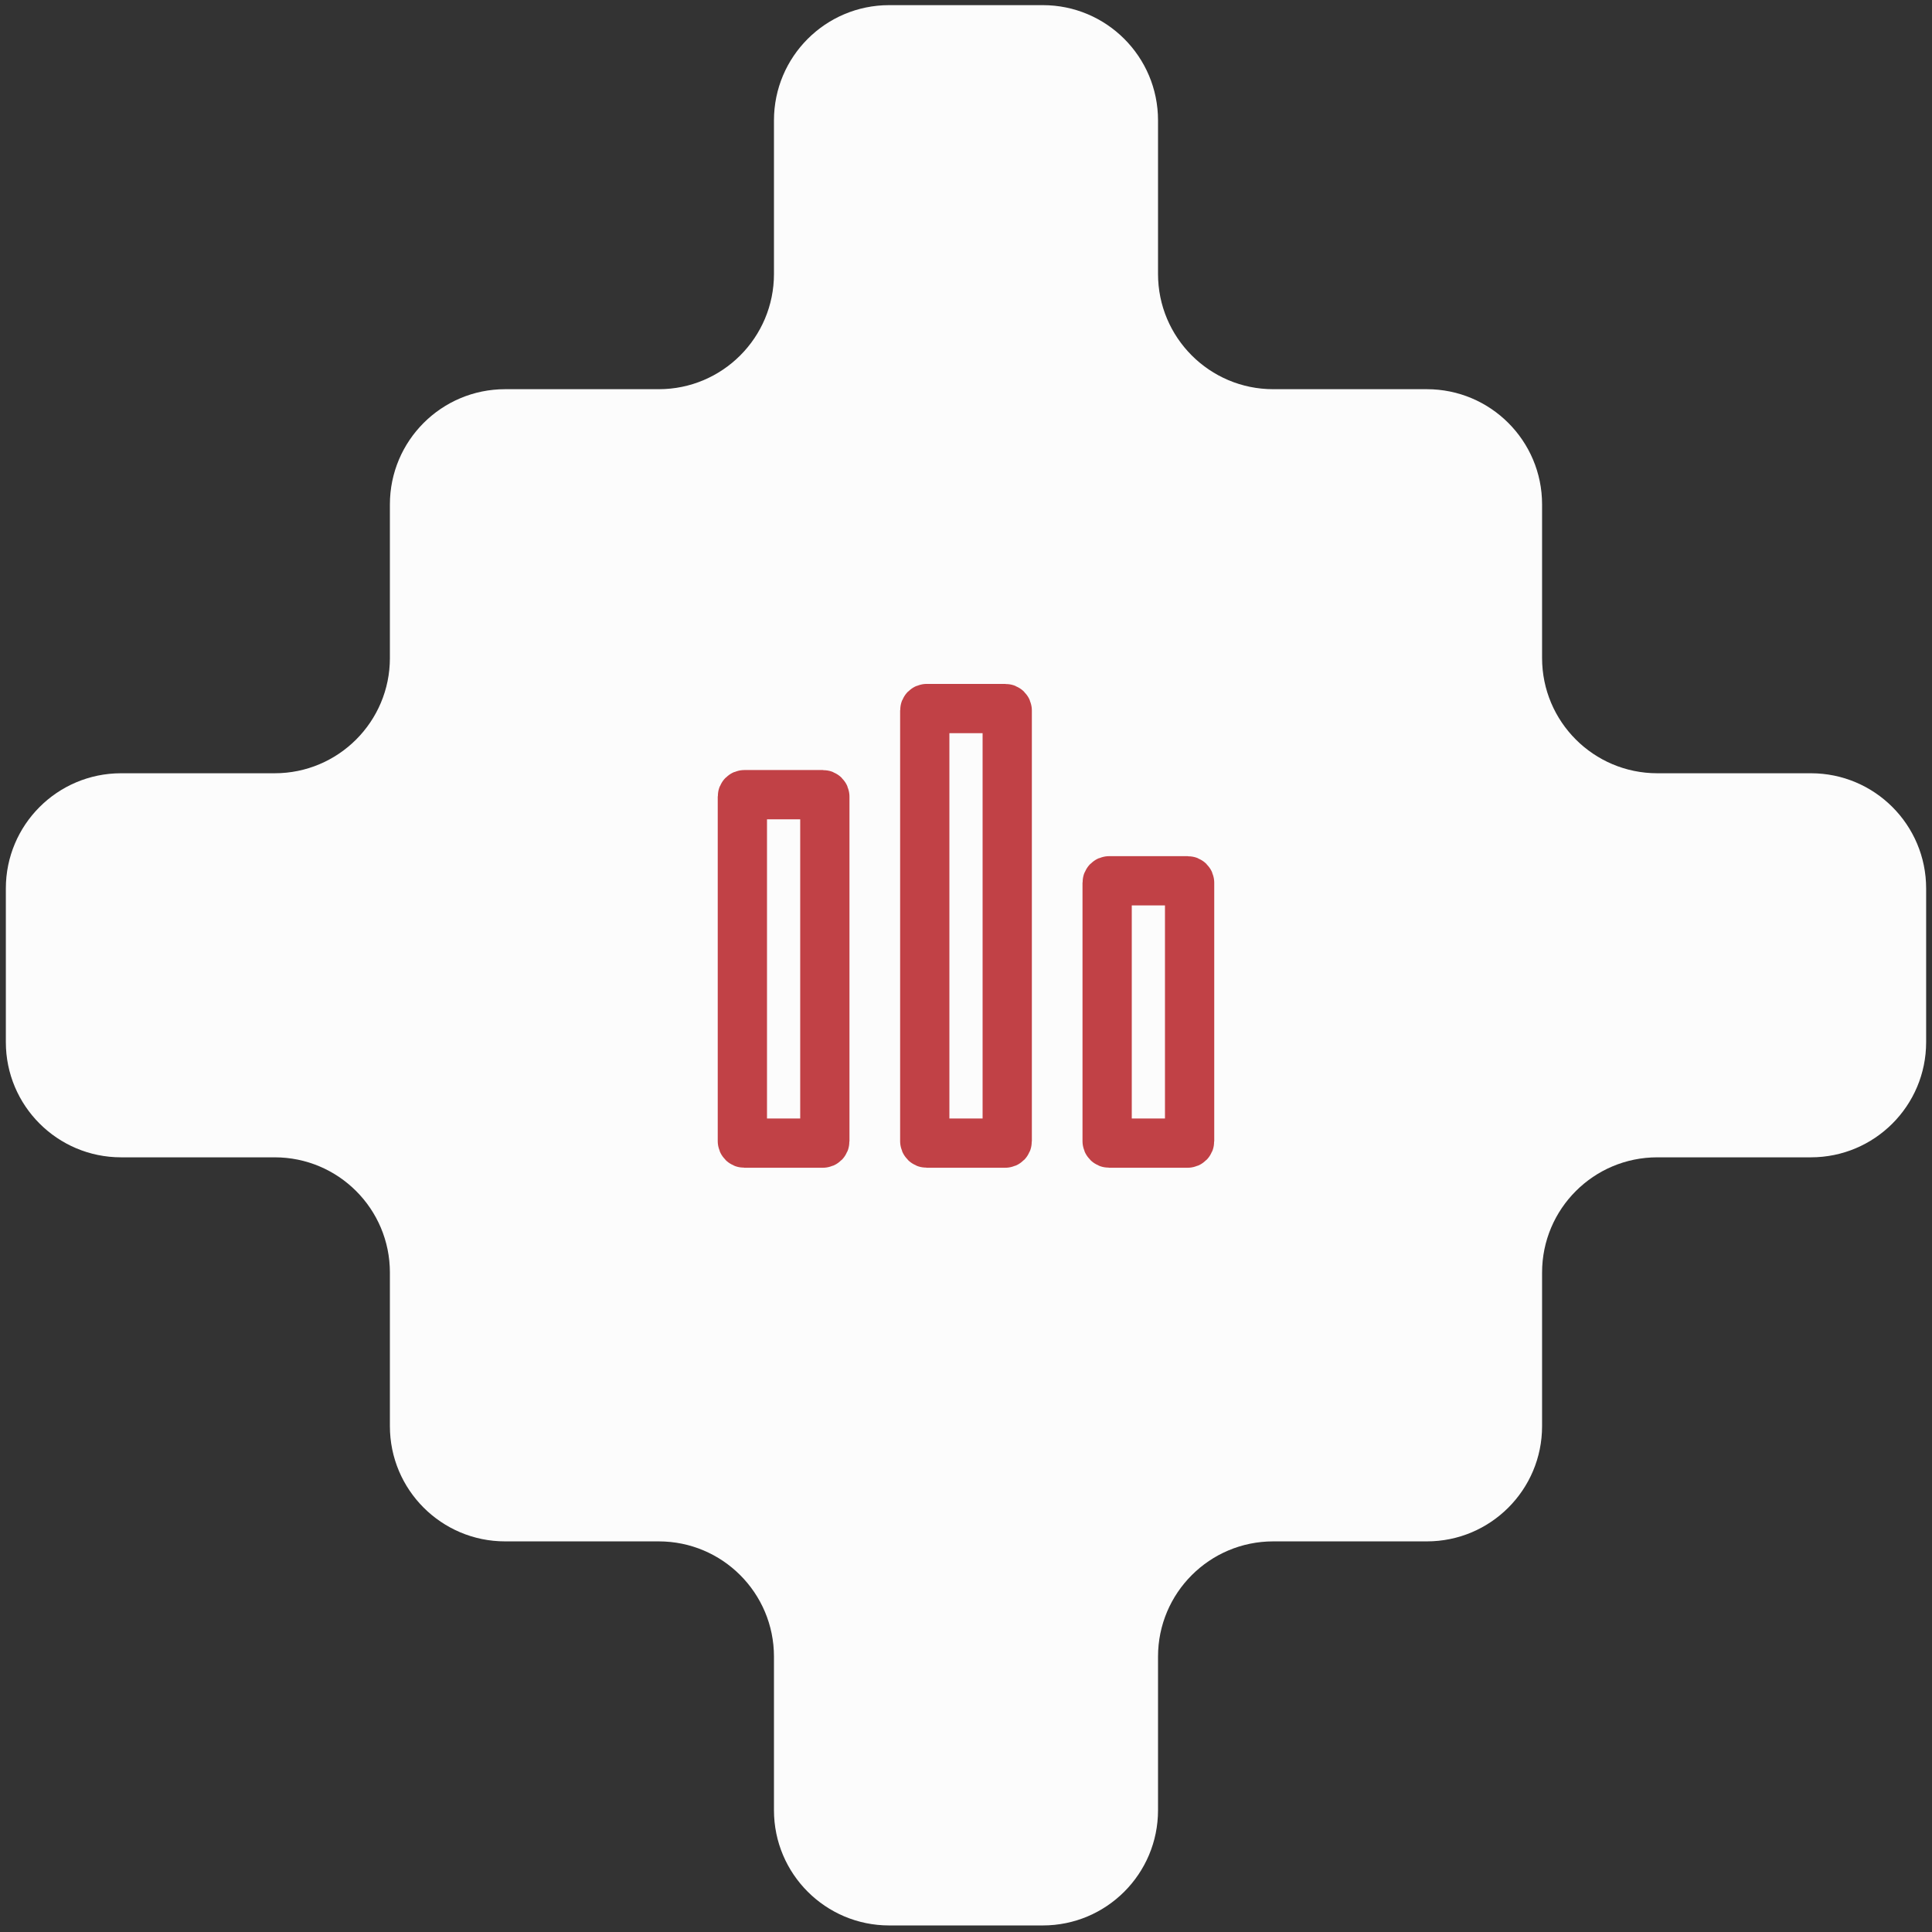
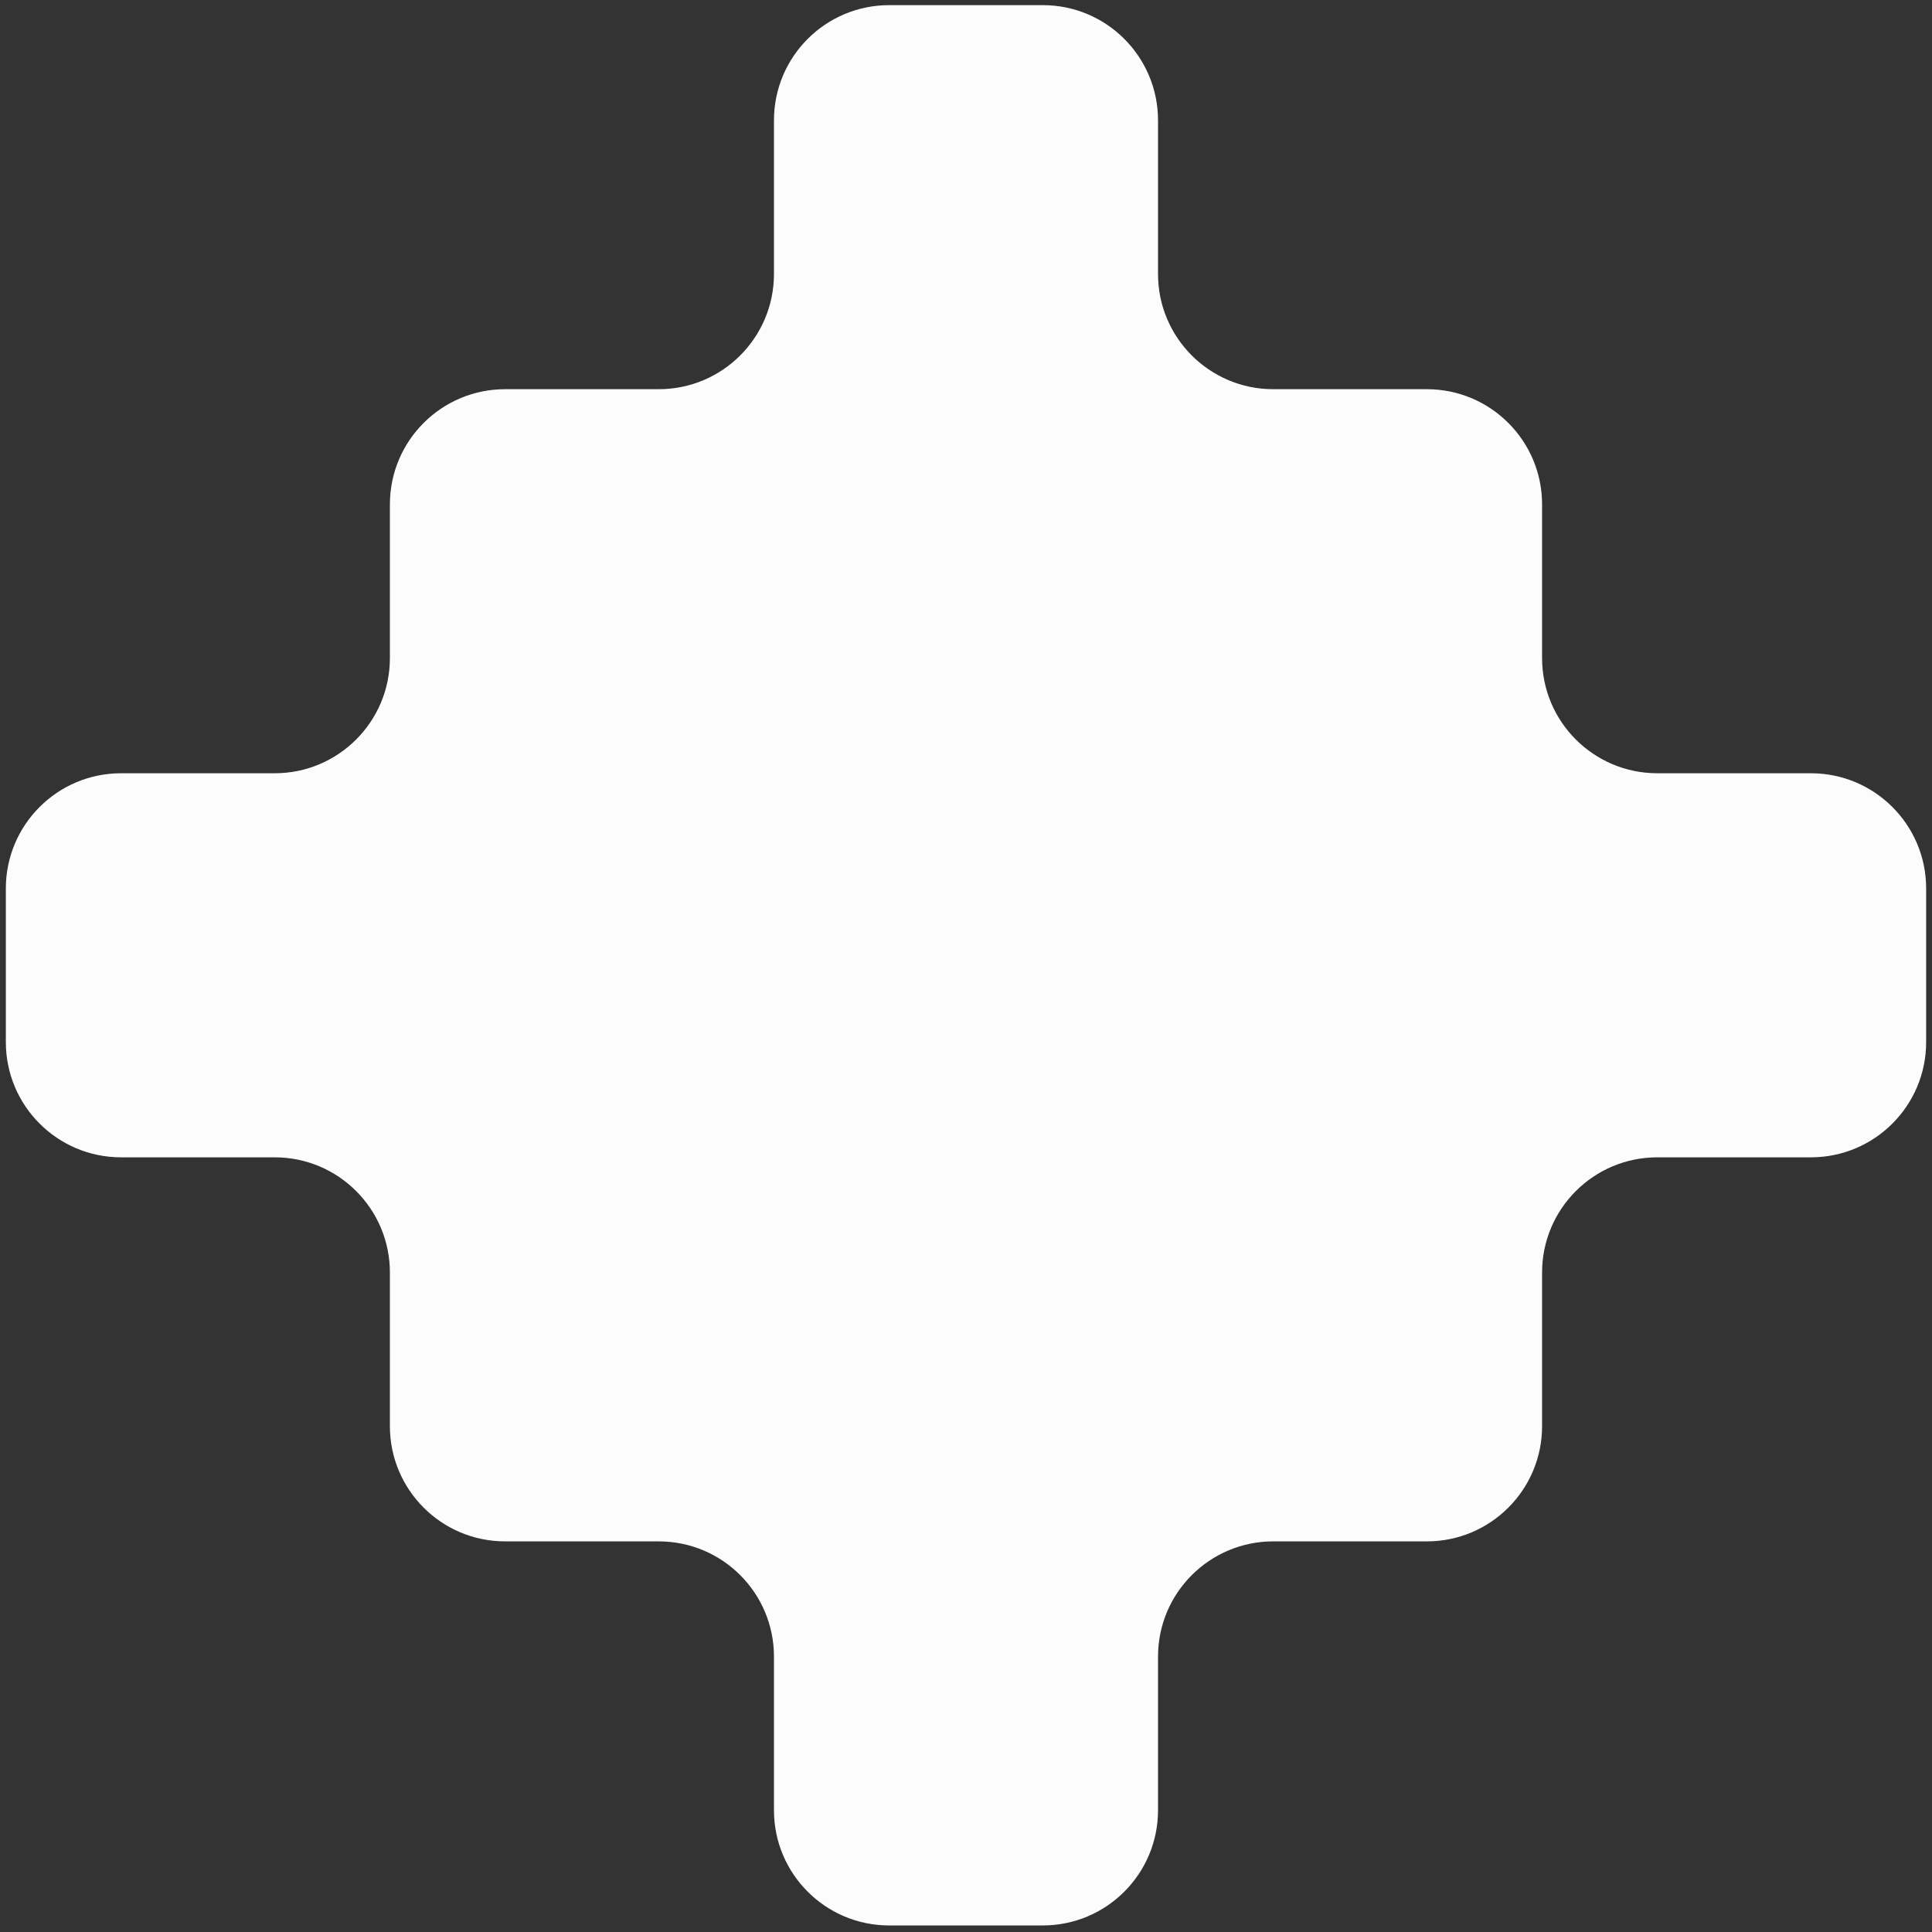
<svg xmlns="http://www.w3.org/2000/svg" width="168" height="168" viewBox="0 0 168 168" fill="none">
  <rect x="0" y="0" width="168" height="168" fill="#333333" stroke="none" />
  <path d="M67.301 10.466C67.301 4.932 71.787 0.447 77.32 0.447H90.679C96.212 0.447 100.698 4.932 100.698 10.466V23.824C100.698 29.358 105.183 33.843 110.717 33.843H124.075C129.609 33.843 134.094 38.329 134.094 43.862V57.221C134.094 62.754 138.58 67.24 144.113 67.24H157.472C163.005 67.24 167.491 71.726 167.491 77.259V90.618C167.491 96.151 163.005 100.637 157.472 100.637H144.113C138.58 100.637 134.094 105.122 134.094 110.656V124.014C134.094 129.548 129.609 134.033 124.075 134.033H110.717C105.183 134.033 100.698 138.519 100.698 144.052V157.411C100.698 162.944 96.212 167.43 90.679 167.43H77.32C71.787 167.43 67.301 162.944 67.301 157.411V144.052C67.301 138.519 62.815 134.033 57.282 134.033H43.923C38.39 134.033 33.904 129.548 33.904 124.014V110.656C33.904 105.122 29.419 100.637 23.886 100.637H10.527C4.993 100.637 0.508 96.151 0.508 90.618V77.259C0.508 71.726 4.993 67.24 10.527 67.24H23.886C29.419 67.24 33.904 62.754 33.904 57.221V43.862C33.904 38.329 38.39 33.843 43.923 33.843H57.282C62.815 33.843 67.301 29.358 67.301 23.824V10.466Z" fill="#FCFCFC" />
-   <path d="M71.725 69.272C71.725 69.178 71.649 69.102 71.554 69.102H64.725C64.63 69.102 64.554 69.178 64.554 69.272V99.231C64.554 99.325 64.63 99.401 64.725 99.401H71.554C71.649 99.401 71.725 99.325 71.725 99.231V69.272ZM87.414 99.401C87.508 99.401 87.585 99.325 87.585 99.231V61.783C87.585 61.689 87.508 61.612 87.414 61.612H80.584C80.49 61.612 80.414 61.689 80.414 61.783V99.231C80.414 99.325 80.49 99.401 80.584 99.401H87.414ZM103.274 99.401C103.368 99.401 103.444 99.325 103.444 99.231V76.761C103.444 76.667 103.368 76.591 103.274 76.591H96.444C96.35 76.591 96.273 76.667 96.273 76.761V99.231C96.273 99.325 96.35 99.401 96.444 99.401H103.274Z" stroke="#C14146" stroke-width="4.284" />
</svg>